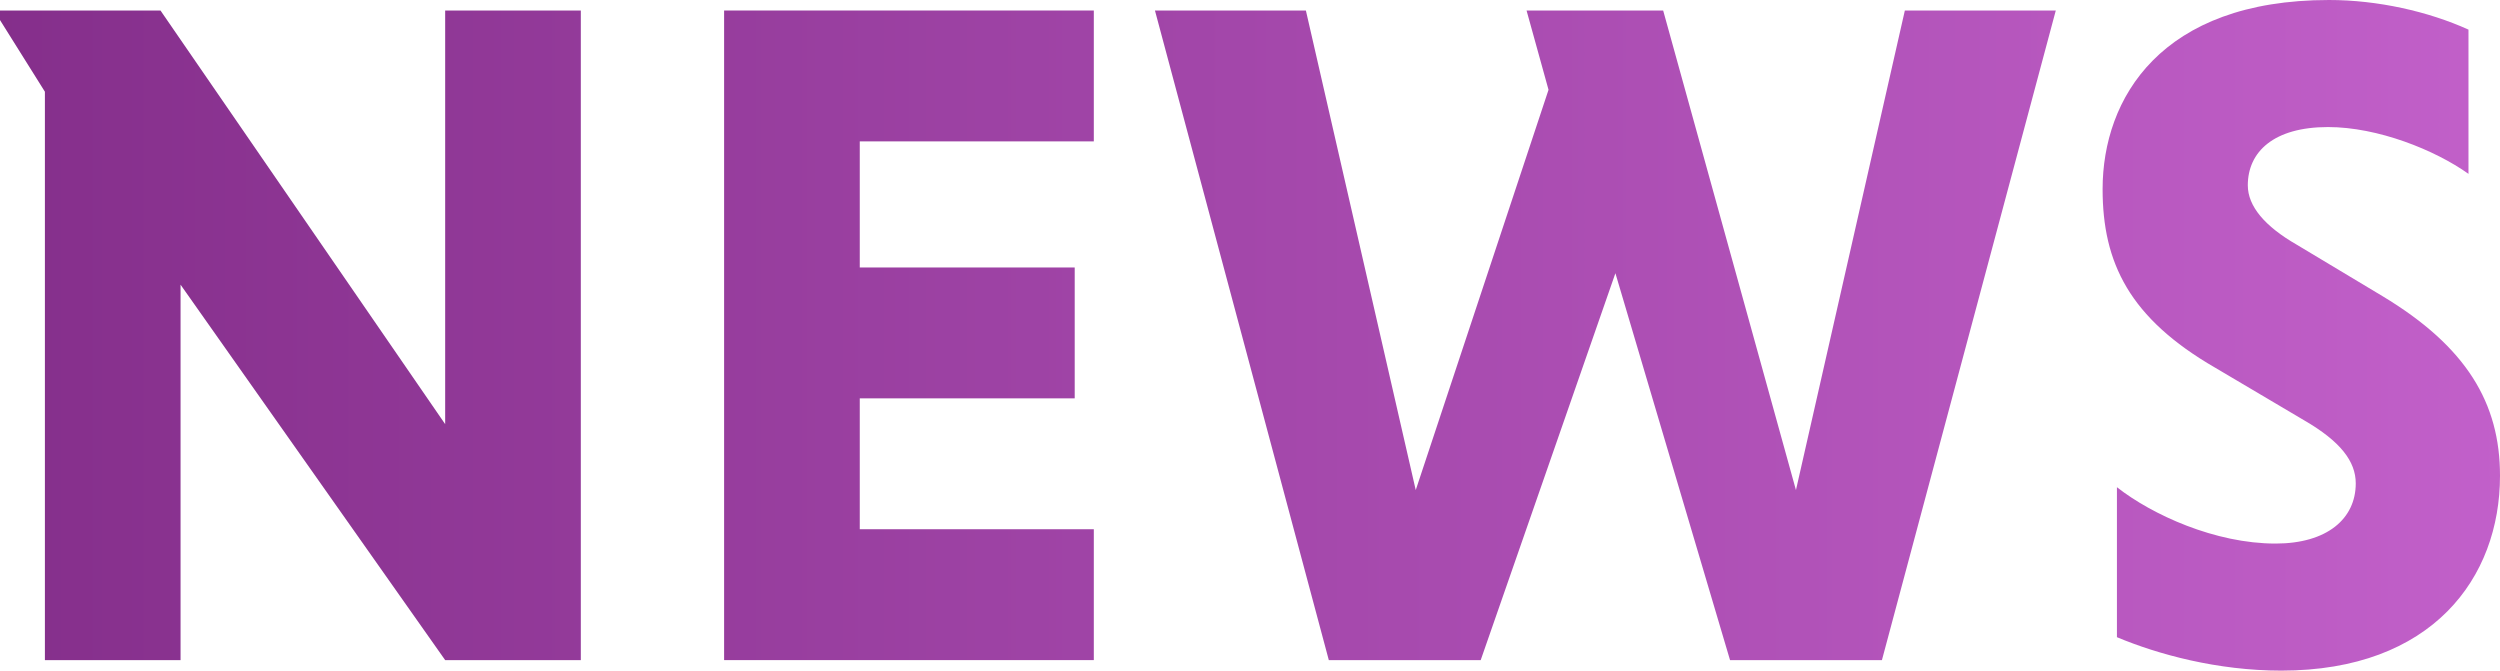
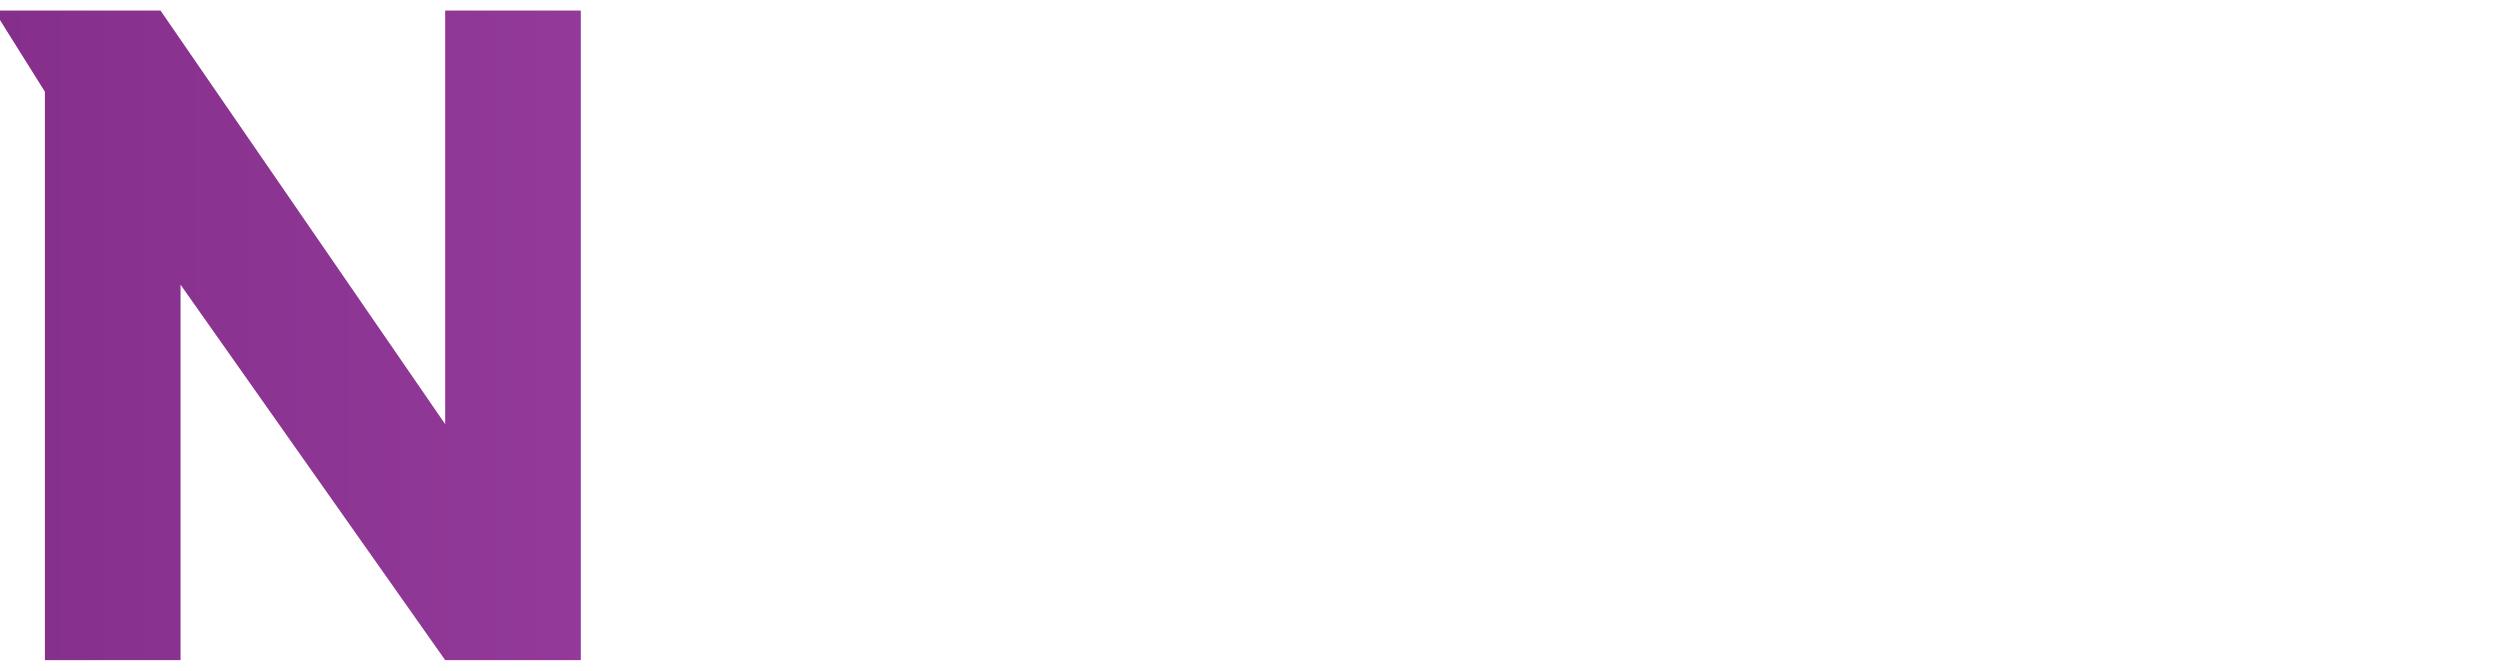
<svg xmlns="http://www.w3.org/2000/svg" id="_レイヤー_2" viewBox="0 0 209.36 56.16">
  <defs>
    <style>.cls-1{fill:url(#_新規グラデーションスウォッチ_7);stroke-width:0px;}</style>
    <linearGradient id="_新規グラデーションスウォッチ_7" x1="-24.23" y1="28.08" x2="244.77" y2="28.08" gradientUnits="userSpaceOnUse">
      <stop offset="0" stop-color="#7e2984" />
      <stop offset="1" stop-color="#cc68d4" />
    </linearGradient>
  </defs>
  <g id="_レイヤー_1-2">
-     <polygon class="cls-1" points="91.6 11.84 91.6 .88 60.64 .88 60.64 55.28 91.6 55.28 91.6 44.32 72 44.32 72 33.36 90 33.36 90 22.4 72 22.4 72 11.84 91.6 11.84" />
    <polygon class="cls-1" points="15.12 55.28 15.12 23.84 37.28 55.28 48.64 55.28 48.64 .88 37.28 .88 37.28 35.52 13.44 .88 0 .88 0 1.68 3.76 7.68 3.76 55.28 15.12 55.28" />
-     <polygon class="cls-1" points="109.36 .88 96.72 .88 111.28 55.28 124 55.28 135.28 22.88 144.88 55.28 157.6 55.28 172.16 .88 159.52 .88 150.4 41.04 139.28 .88 127.84 .88 129.68 7.52 118.56 41.04 109.36 .88" />
-     <path class="cls-1" d="M199.52,24.8l-7.2-4.32c-2.64-1.52-4.08-3.2-4.08-4.96,0-2.8,2.16-4.88,6.72-4.88,4.16,0,8.96,1.92,11.76,3.92V2.48c-3.36-1.52-7.6-2.48-11.68-2.48-14.08,0-18.96,8.24-18.96,15.84,0,6.16,2.24,10.8,9.44,14.96l7.44,4.4c3.04,1.76,4.32,3.44,4.32,5.28,0,2.96-2.4,5.04-6.72,5.04-5.04,0-10.32-2.4-13.28-4.72v12.56c3.44,1.44,8.4,2.8,13.76,2.8,12.64,0,18.32-7.76,18.32-16.32,0-6.08-2.8-10.8-9.84-15.04Z" />
  </g>
</svg>